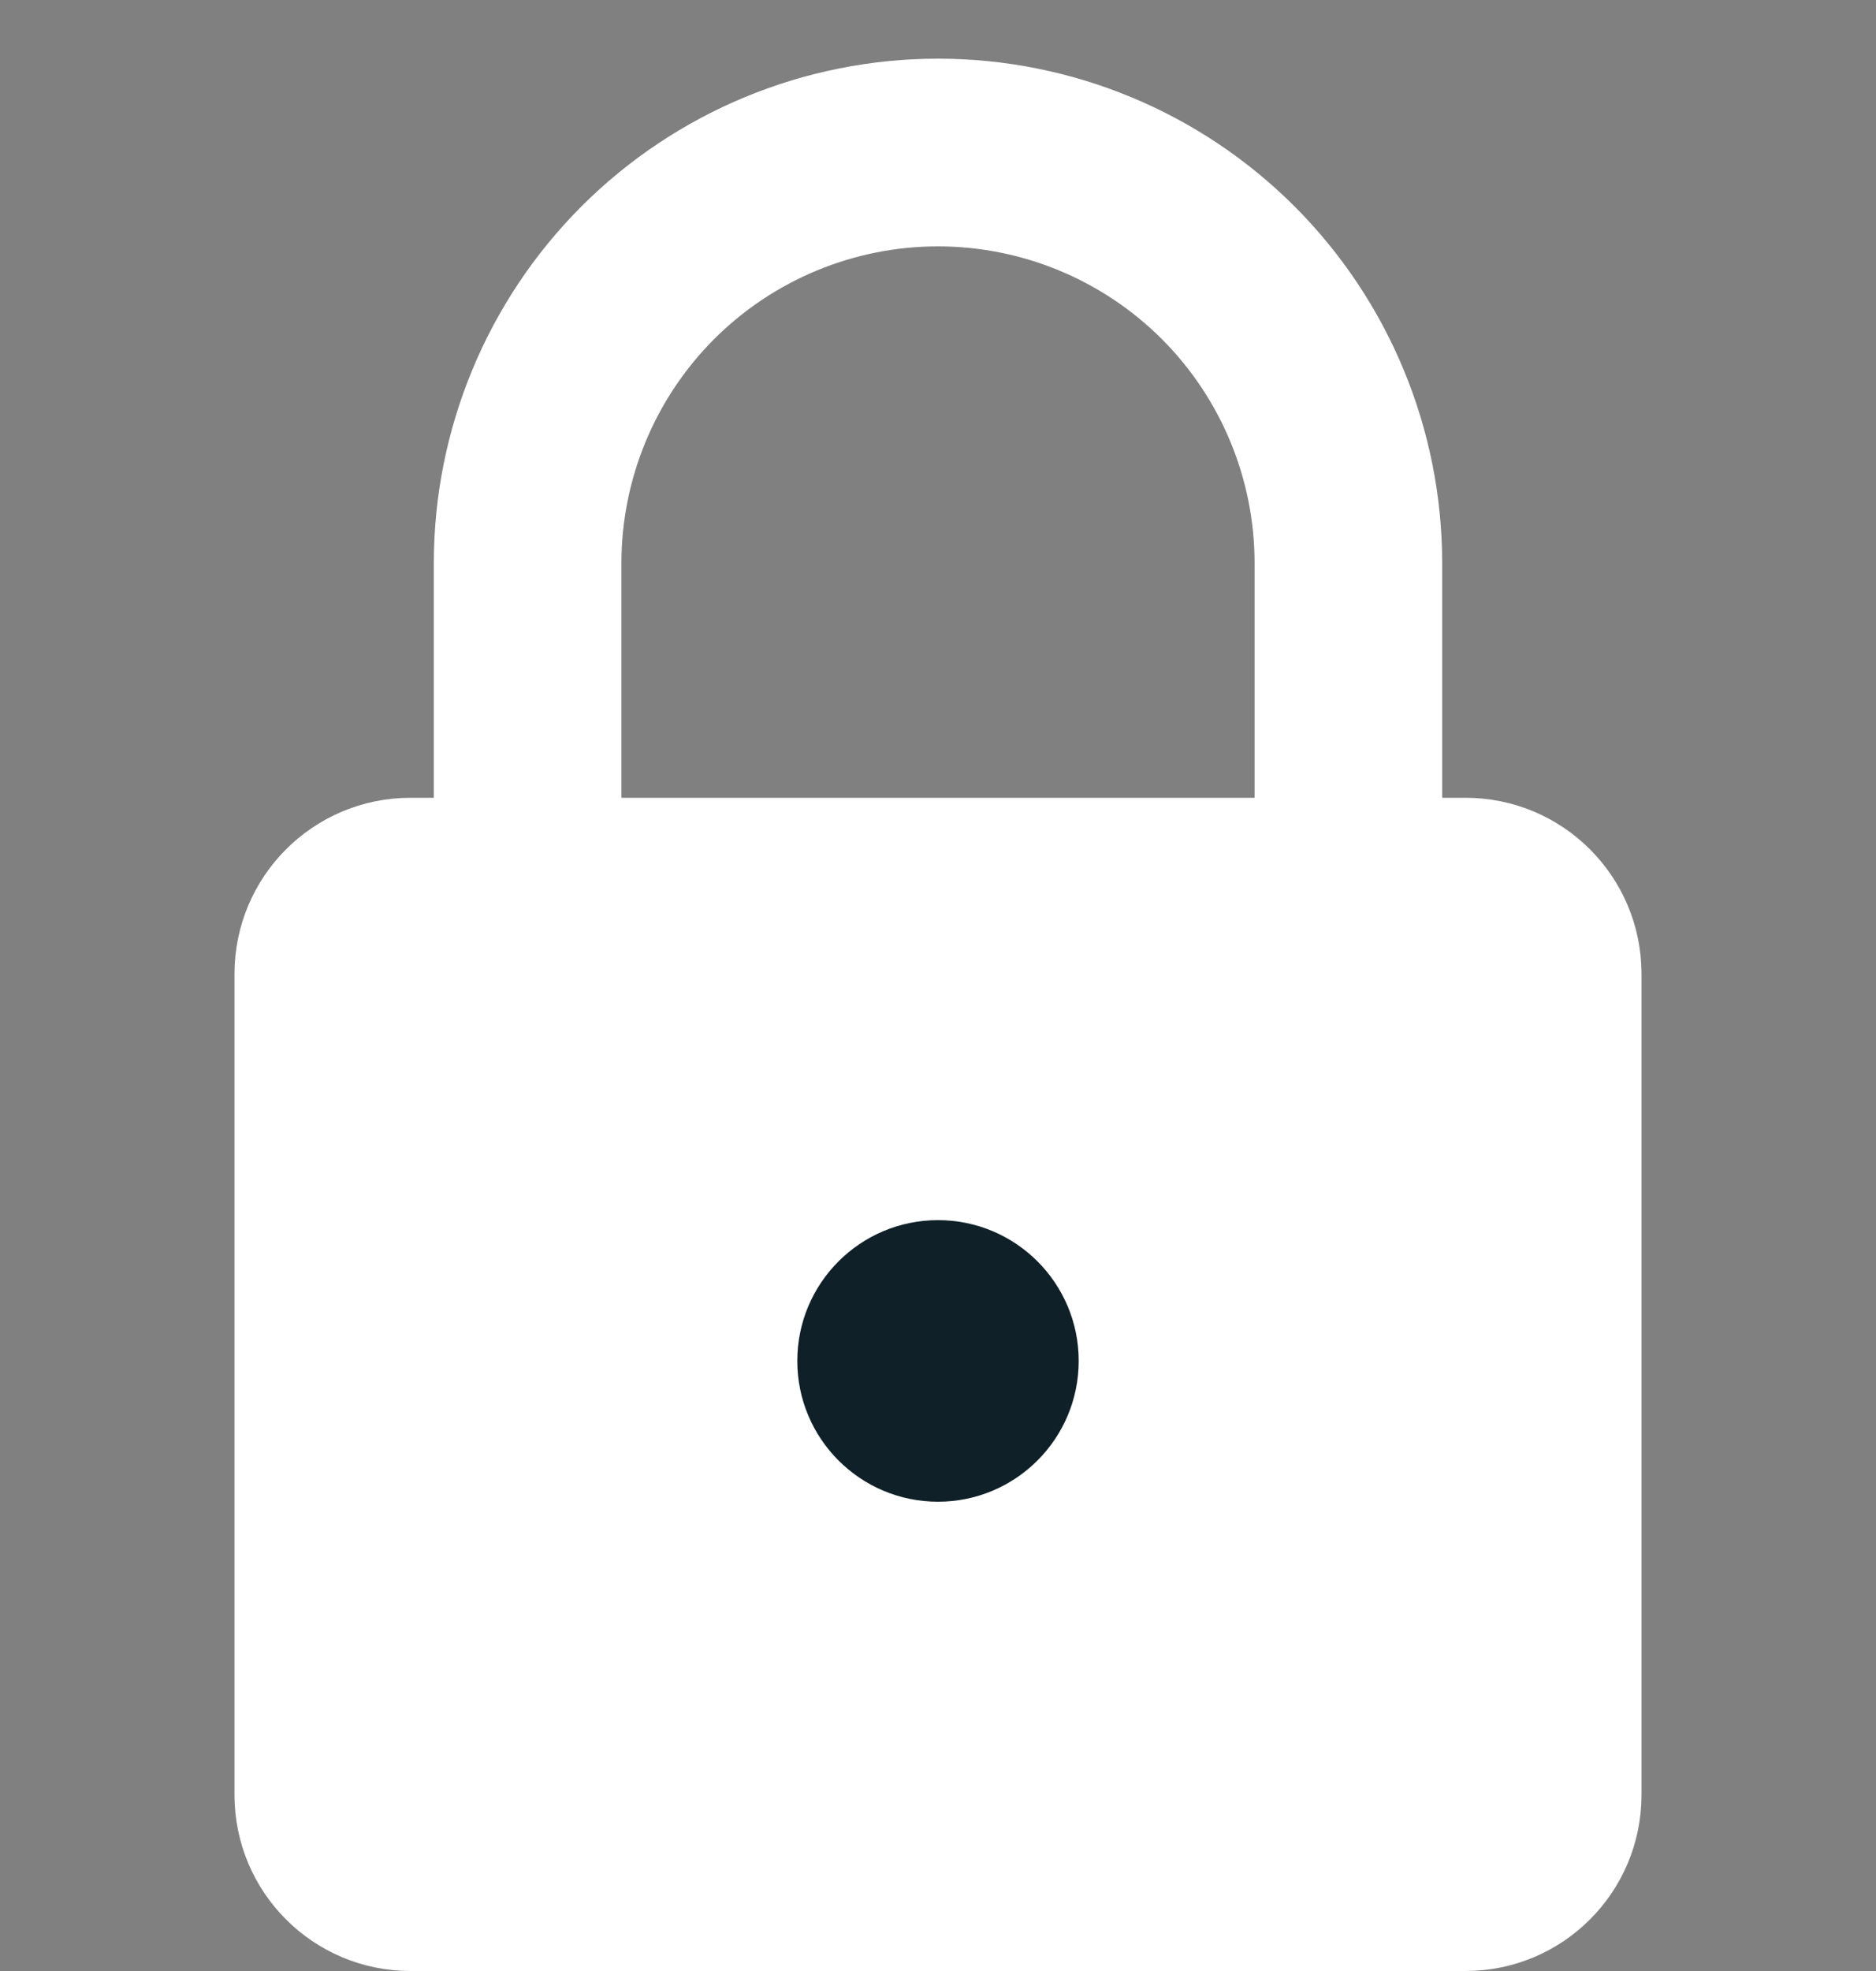
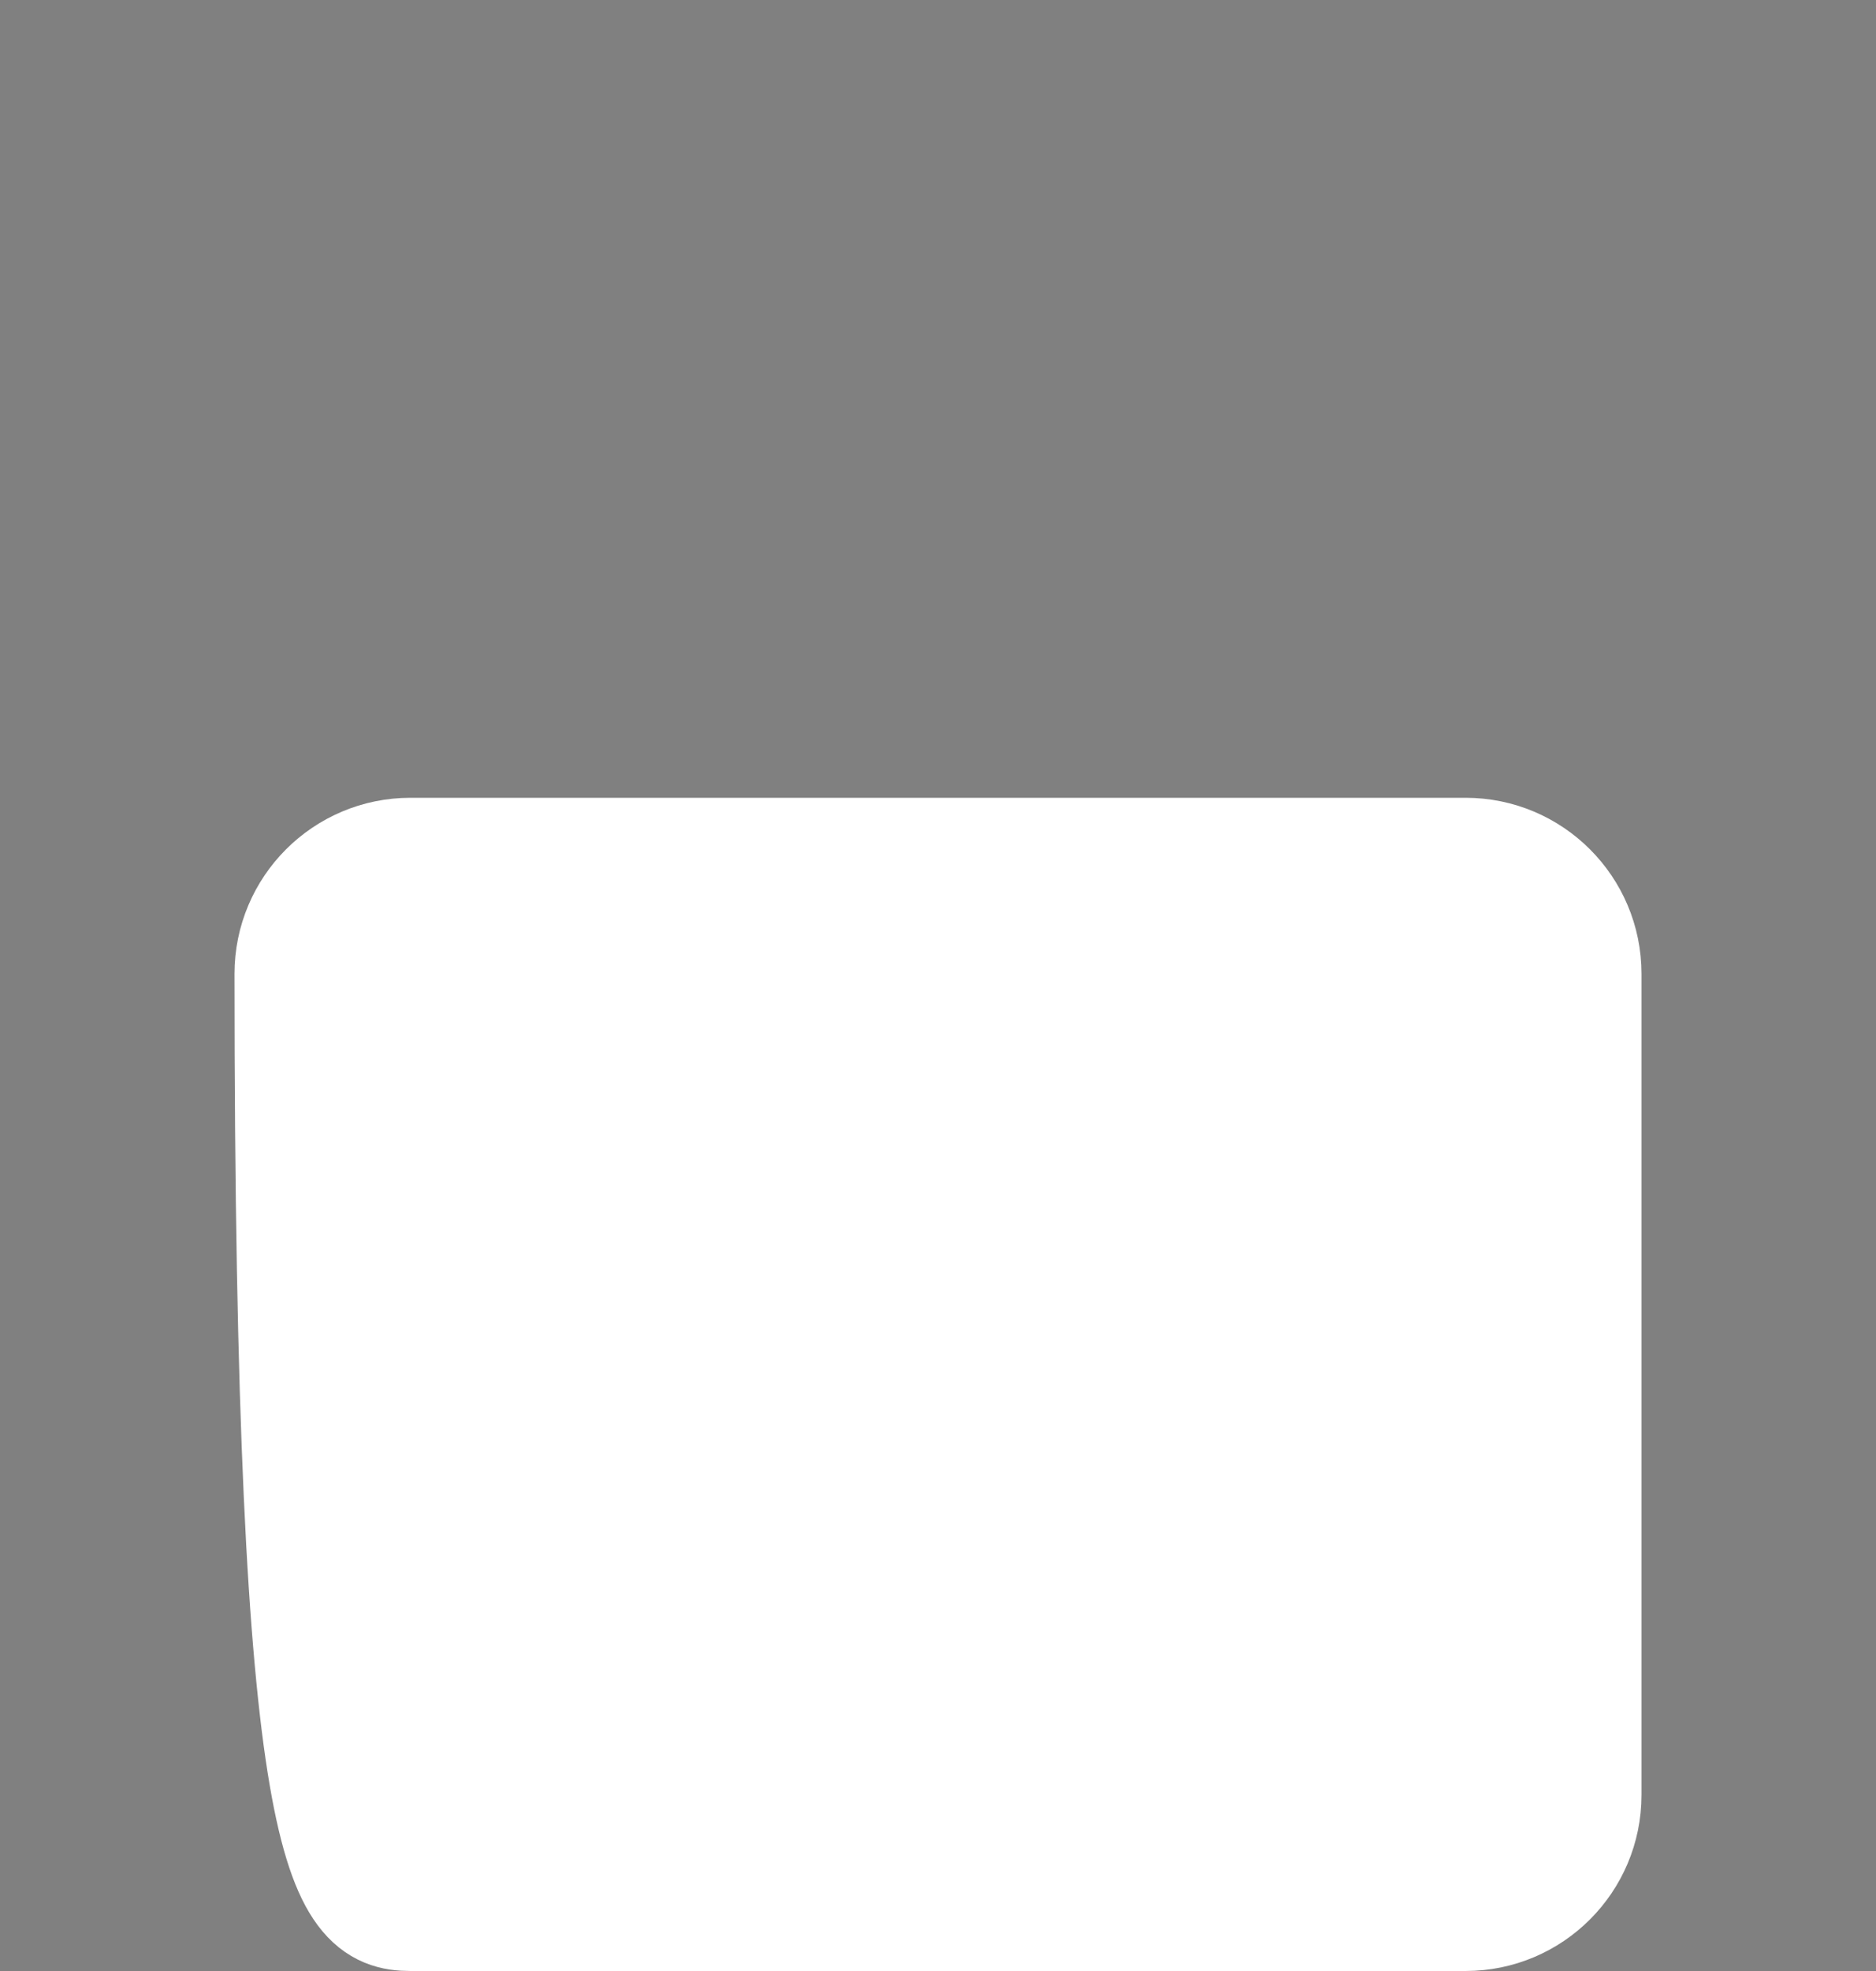
<svg xmlns="http://www.w3.org/2000/svg" width="20" height="21" viewBox="0 0 20 21" fill="none">
  <rect x="0" y="0" width="20" height="21" fill="#808080" stroke="none" />
-   <path d="M15.625 9.125H4.375C3.685 9.125 3.125 9.685 3.125 10.375V19.125C3.125 19.815 3.685 20.375 4.375 20.375H15.625C16.315 20.375 16.875 19.815 16.875 19.125V10.375C16.875 9.685 16.315 9.125 15.625 9.125Z" fill="white" stroke="white" stroke-width="1.25" stroke-linecap="round" stroke-linejoin="round" />
-   <path d="M5.625 9.125V6C5.625 4.84 6.086 3.727 6.906 2.906C7.727 2.086 8.84 1.625 10 1.625C11.16 1.625 12.273 2.086 13.094 2.906C13.914 3.727 14.375 4.84 14.375 6V9.125" stroke="white" stroke-width="2" stroke-linecap="round" stroke-linejoin="round" />
-   <circle cx="10" cy="14.5" r="1.5" fill="#0F2028" />
+   <path d="M15.625 9.125H4.375C3.685 9.125 3.125 9.685 3.125 10.375C3.125 19.815 3.685 20.375 4.375 20.375H15.625C16.315 20.375 16.875 19.815 16.875 19.125V10.375C16.875 9.685 16.315 9.125 15.625 9.125Z" fill="white" stroke="white" stroke-width="1.25" stroke-linecap="round" stroke-linejoin="round" />
</svg>